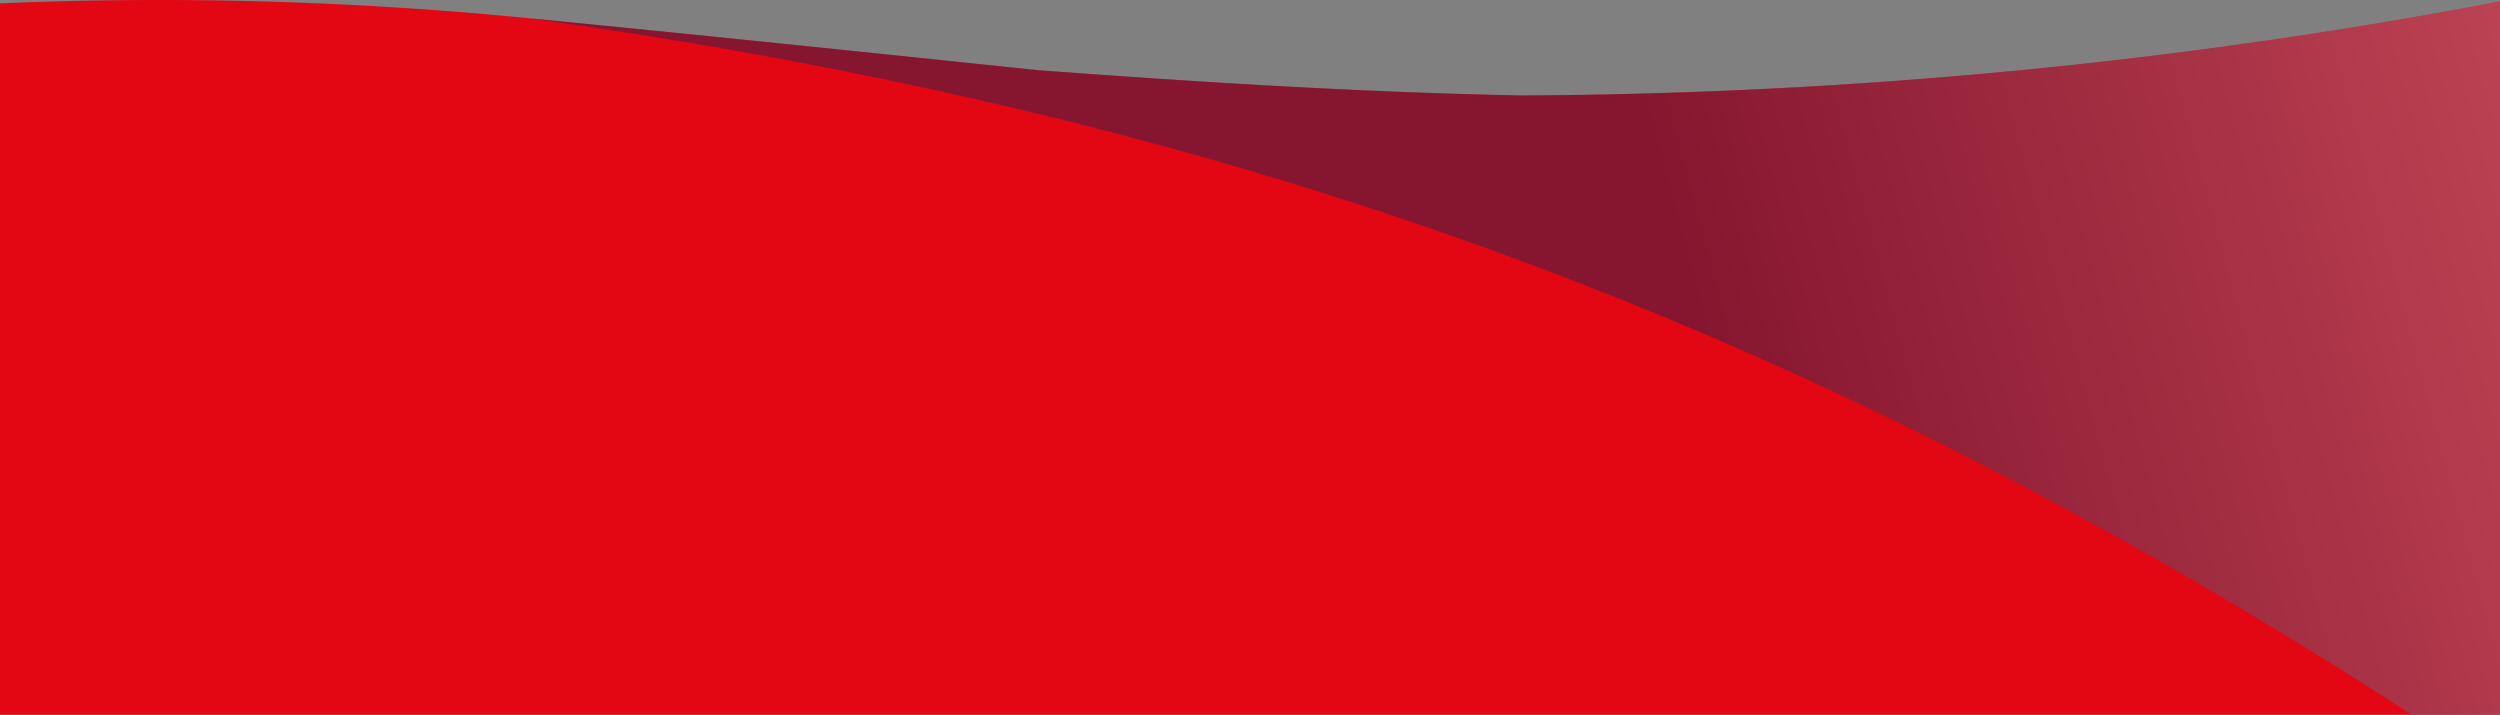
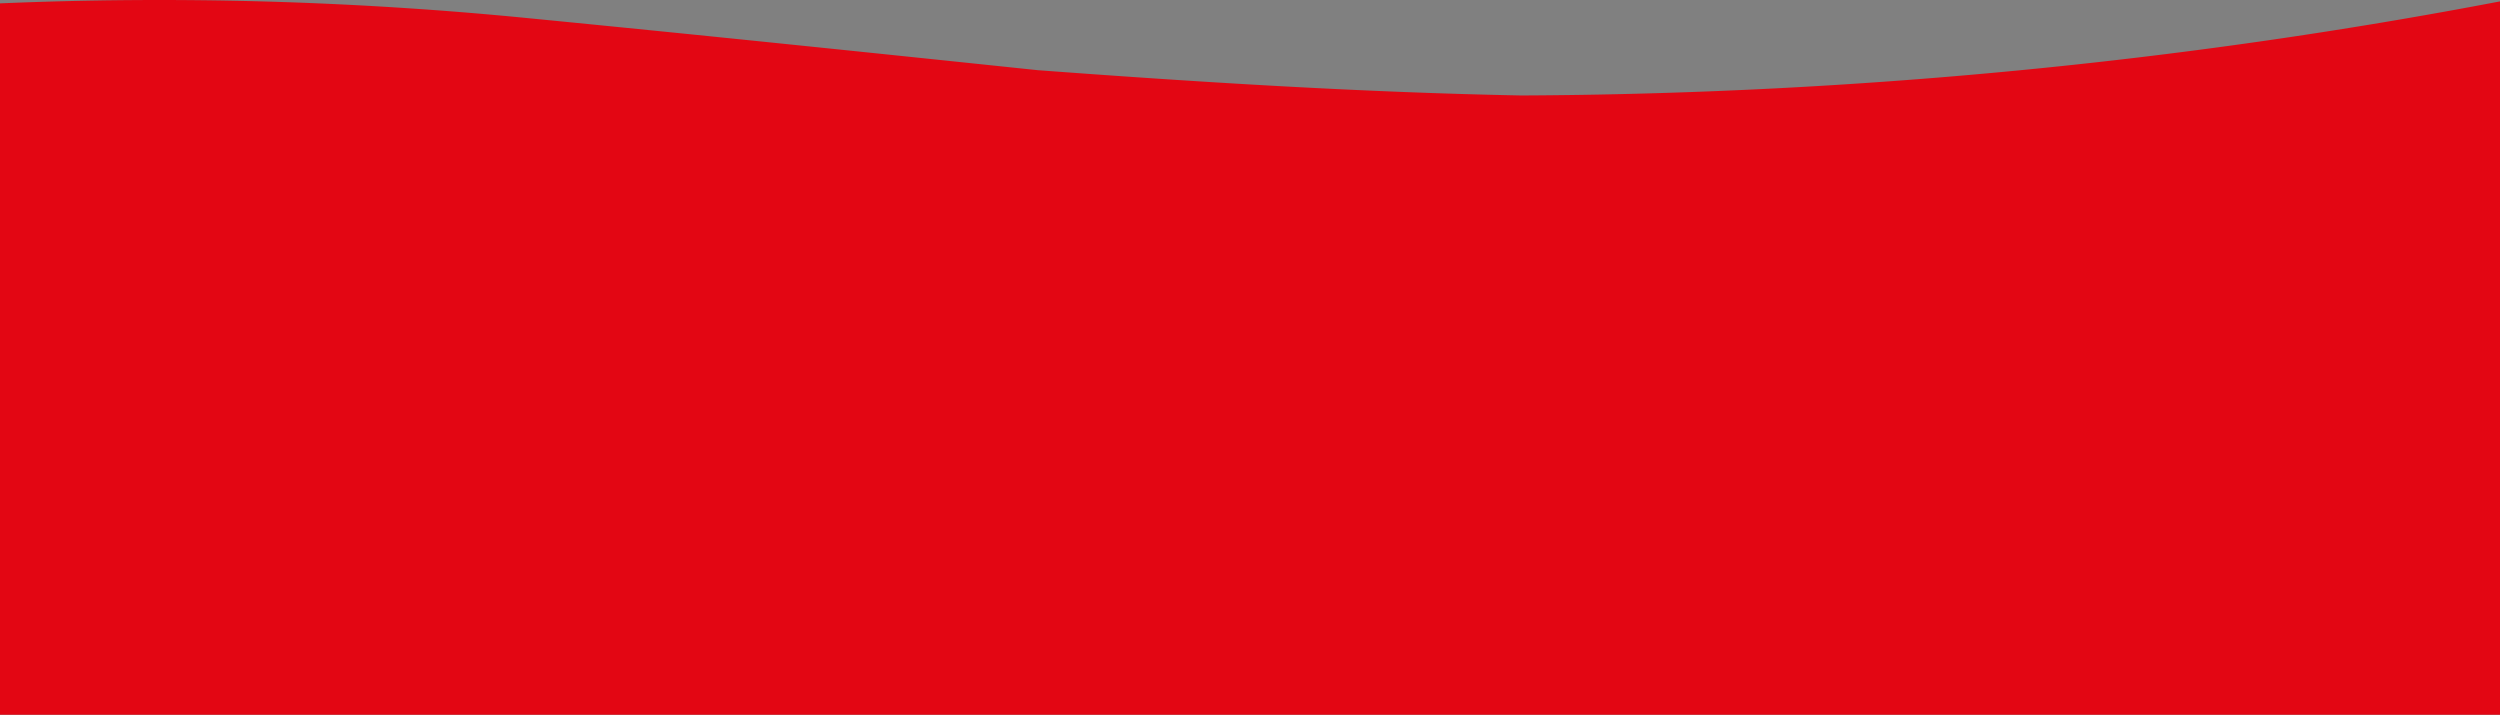
<svg xmlns="http://www.w3.org/2000/svg" id="Ebene_3" data-name="Ebene 3" viewBox="0 0 1920 548.91">
  <rect x="0" y="0" width="1920" height="548.91" fill="#808080" stroke="none" />
  <defs>
    <style>.cls-1{fill:#e30613;}.cls-2{opacity:0.41;fill:url(#Unbenannter_Verlauf_32);}</style>
    <linearGradient id="Unbenannter_Verlauf_32" x1="1308.75" y1="773.7" x2="2543.62" y2="442.82" gradientUnits="userSpaceOnUse">
      <stop offset="0" stop-color="#002d59" />
      <stop offset="1" stop-color="#fff" />
    </linearGradient>
  </defs>
  <path class="cls-1" d="M1168.6,604.42C1044.36,602,919.38,594.09,797.09,585c-132.92-13.89-257.28-26.86-389.83-39.8A2888.73,2888.73,0,0,0,0,533.68V1080H1920V532.16C1675.23,579,1422.71,603.21,1168.6,604.42Z" transform="translate(0 -531.09)" />
-   <path class="cls-2" d="M1920,532.14c-244.77,46.88-497.28,71.07-751.4,72.28C1044.36,602,919.38,594.09,797.09,585c-132.92-13.89-257.28-26.86-389.83-39.8,585,81.35,1014.6,256.56,1445.11,534.82H1920Z" transform="translate(0 -531.09)" />
</svg>